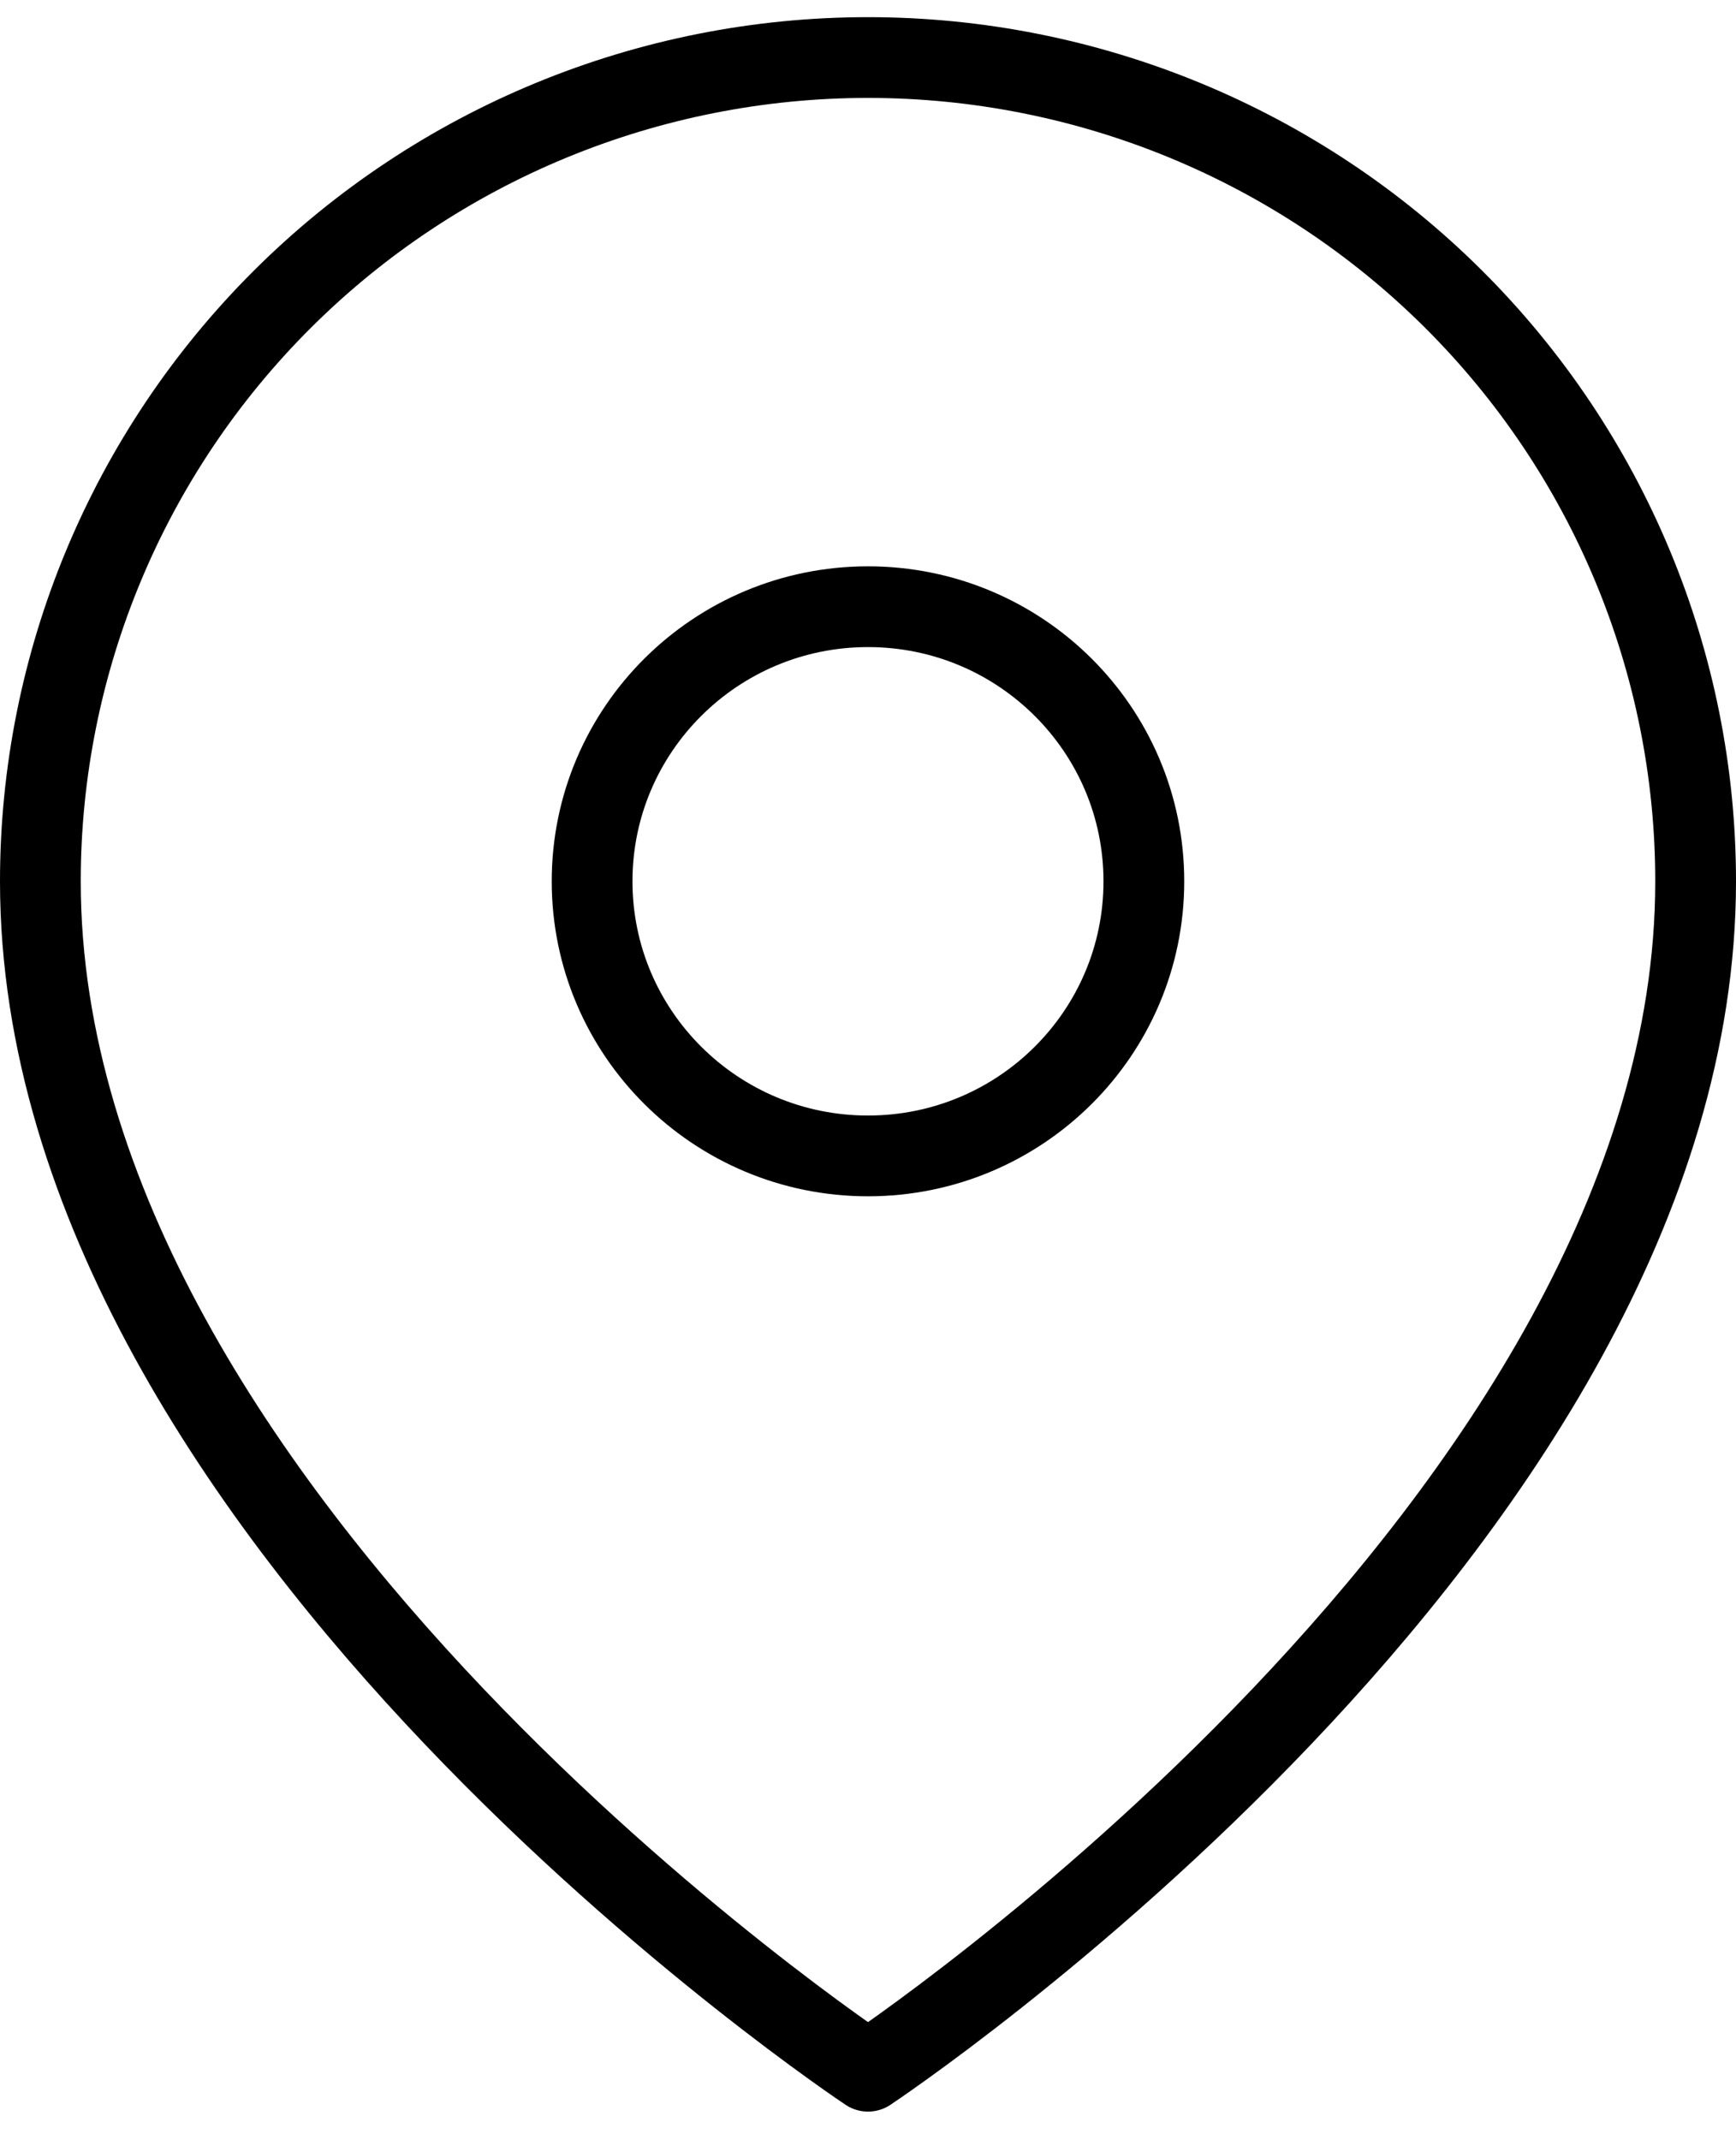
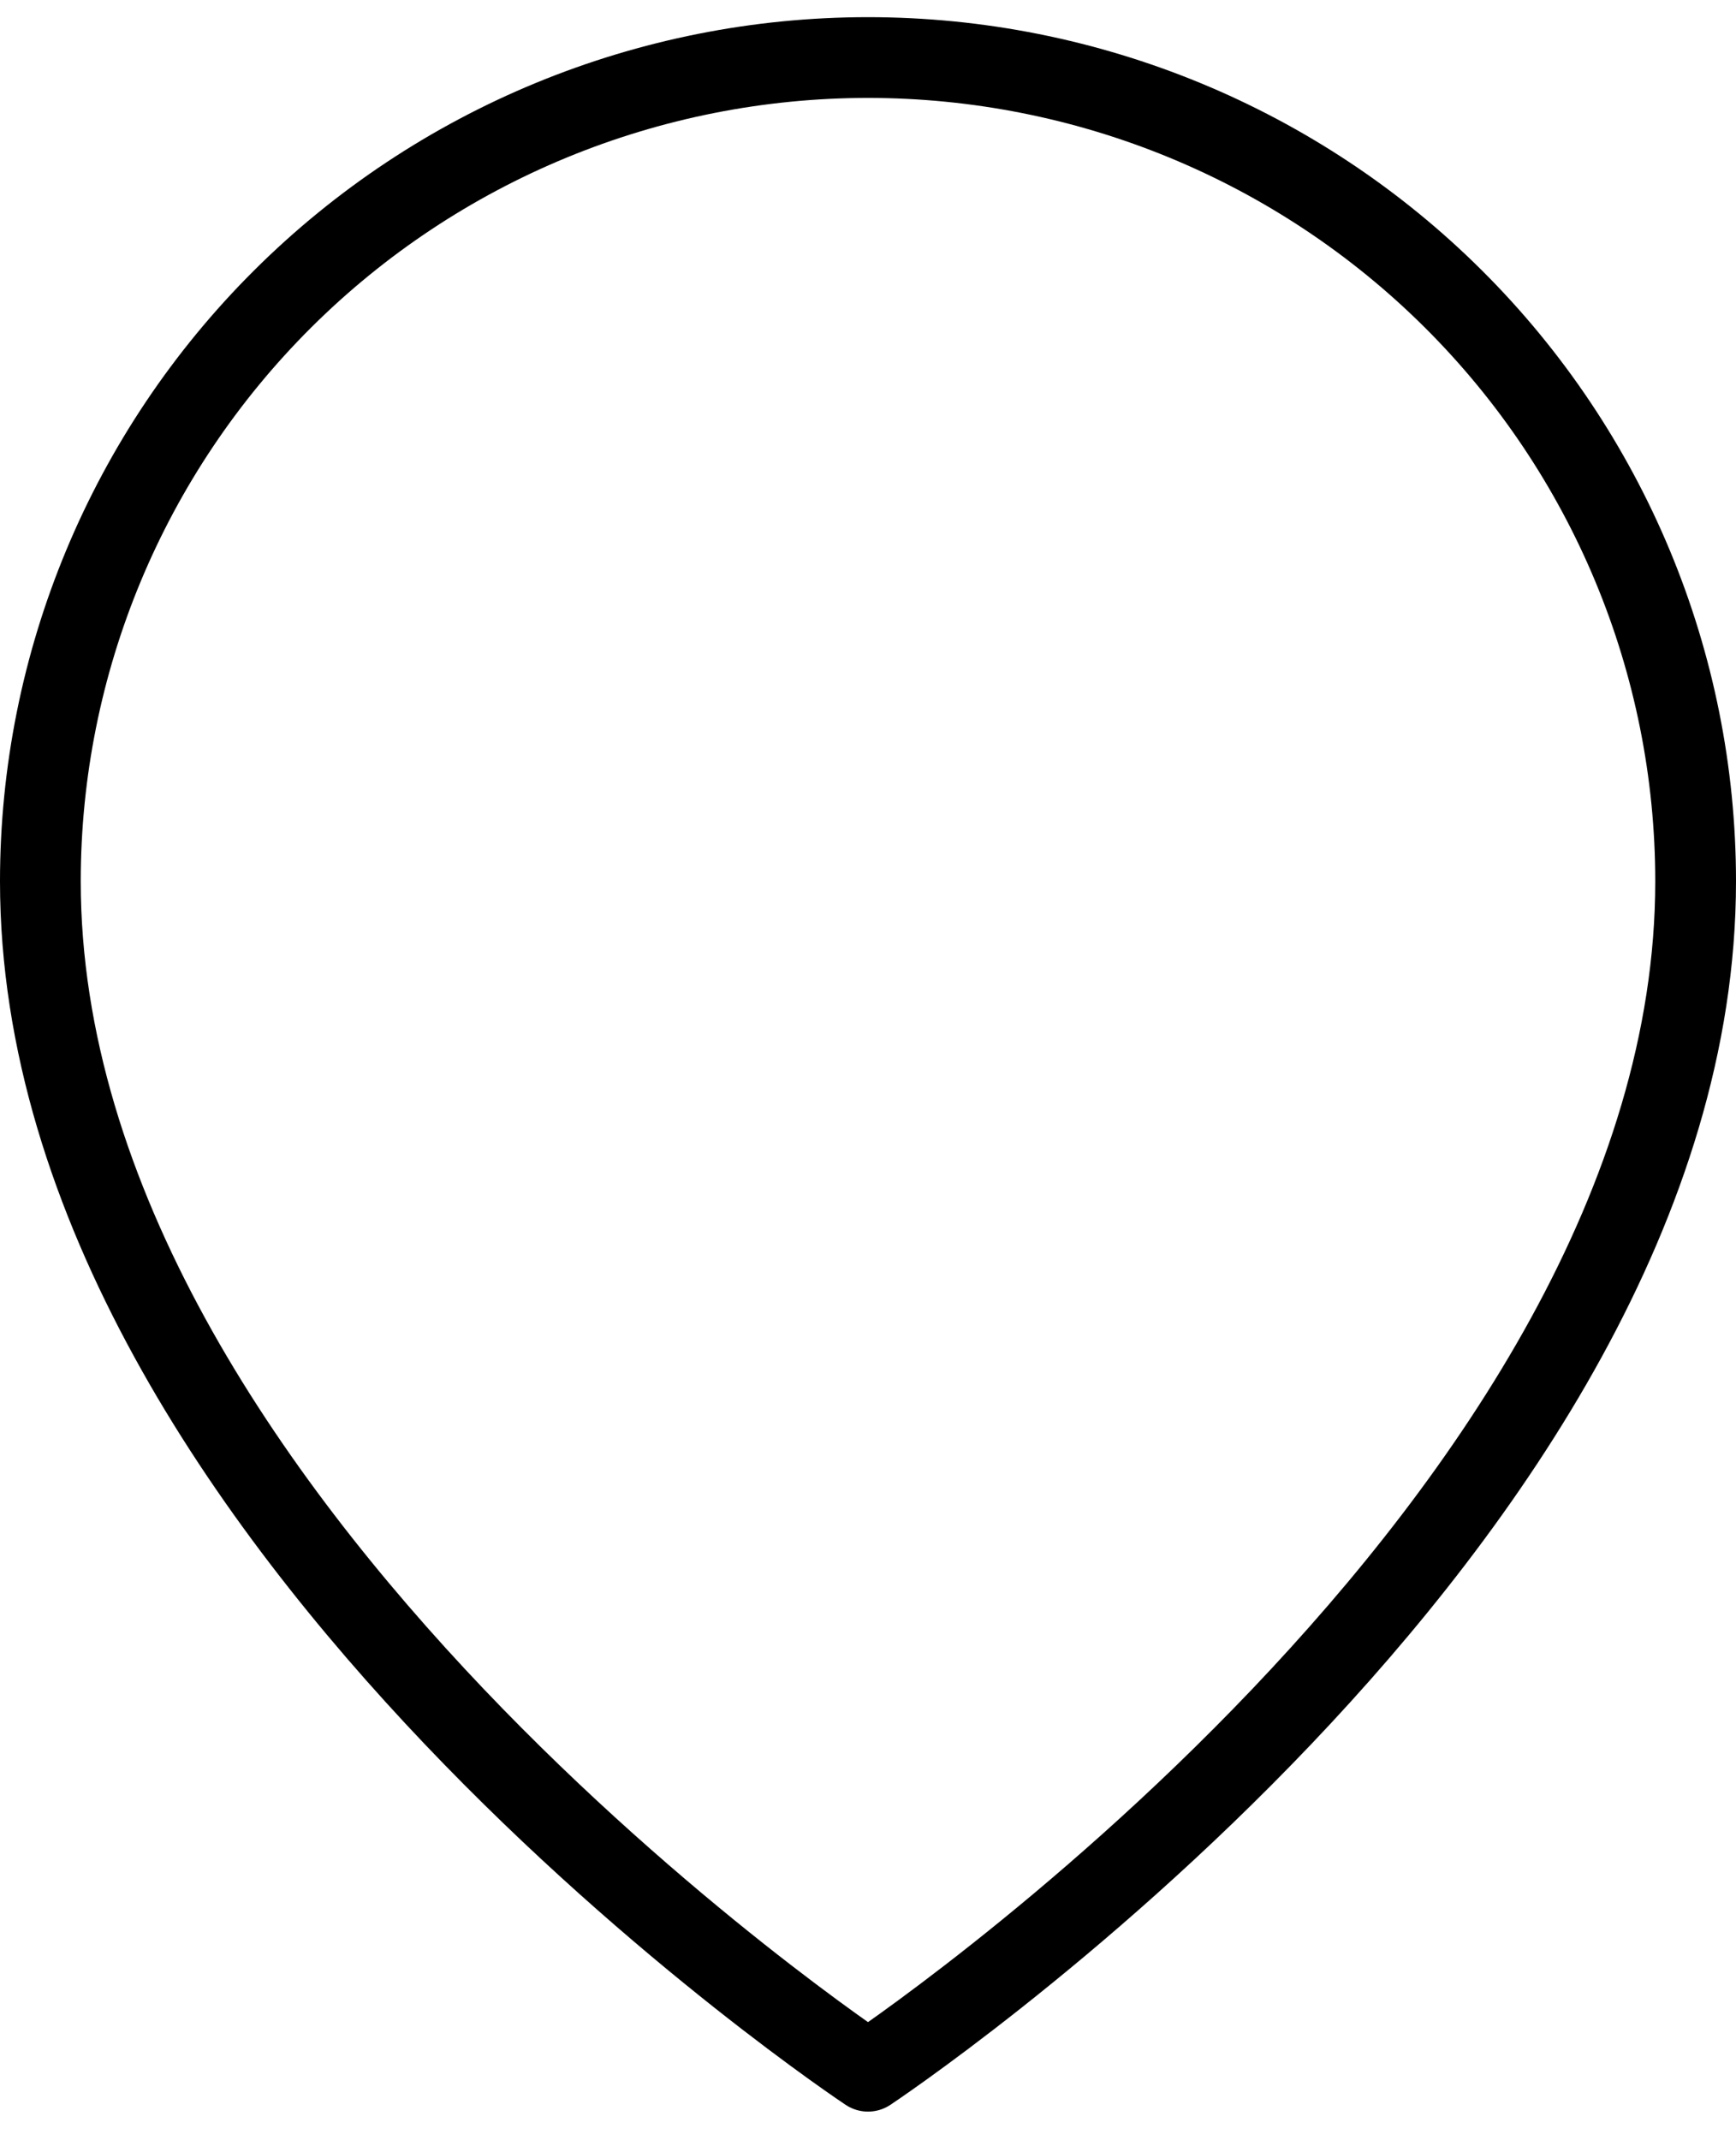
<svg xmlns="http://www.w3.org/2000/svg" width="43" height="53" viewBox="0 0 43 53" fill="none">
  <path d="M42 21.824C42 37.691 21.5 51.29 21.5 51.29C21.5 51.29 1 37.691 1 21.824C1 16.414 3.16 11.225 7.004 7.4C10.849 3.574 16.063 1.425 21.5 1.425C26.937 1.425 32.151 3.574 35.996 7.4C39.84 11.225 42 16.414 42 21.824Z" stroke="black" stroke-width="2" stroke-linecap="round" stroke-linejoin="round" />
-   <path d="M21.5 28.624C25.274 28.624 28.333 25.58 28.333 21.824C28.333 18.069 25.274 15.024 21.5 15.024C17.726 15.024 14.666 18.069 14.666 21.824C14.666 25.58 17.726 28.624 21.5 28.624Z" stroke="black" stroke-width="2" stroke-linecap="round" stroke-linejoin="round" />
</svg>